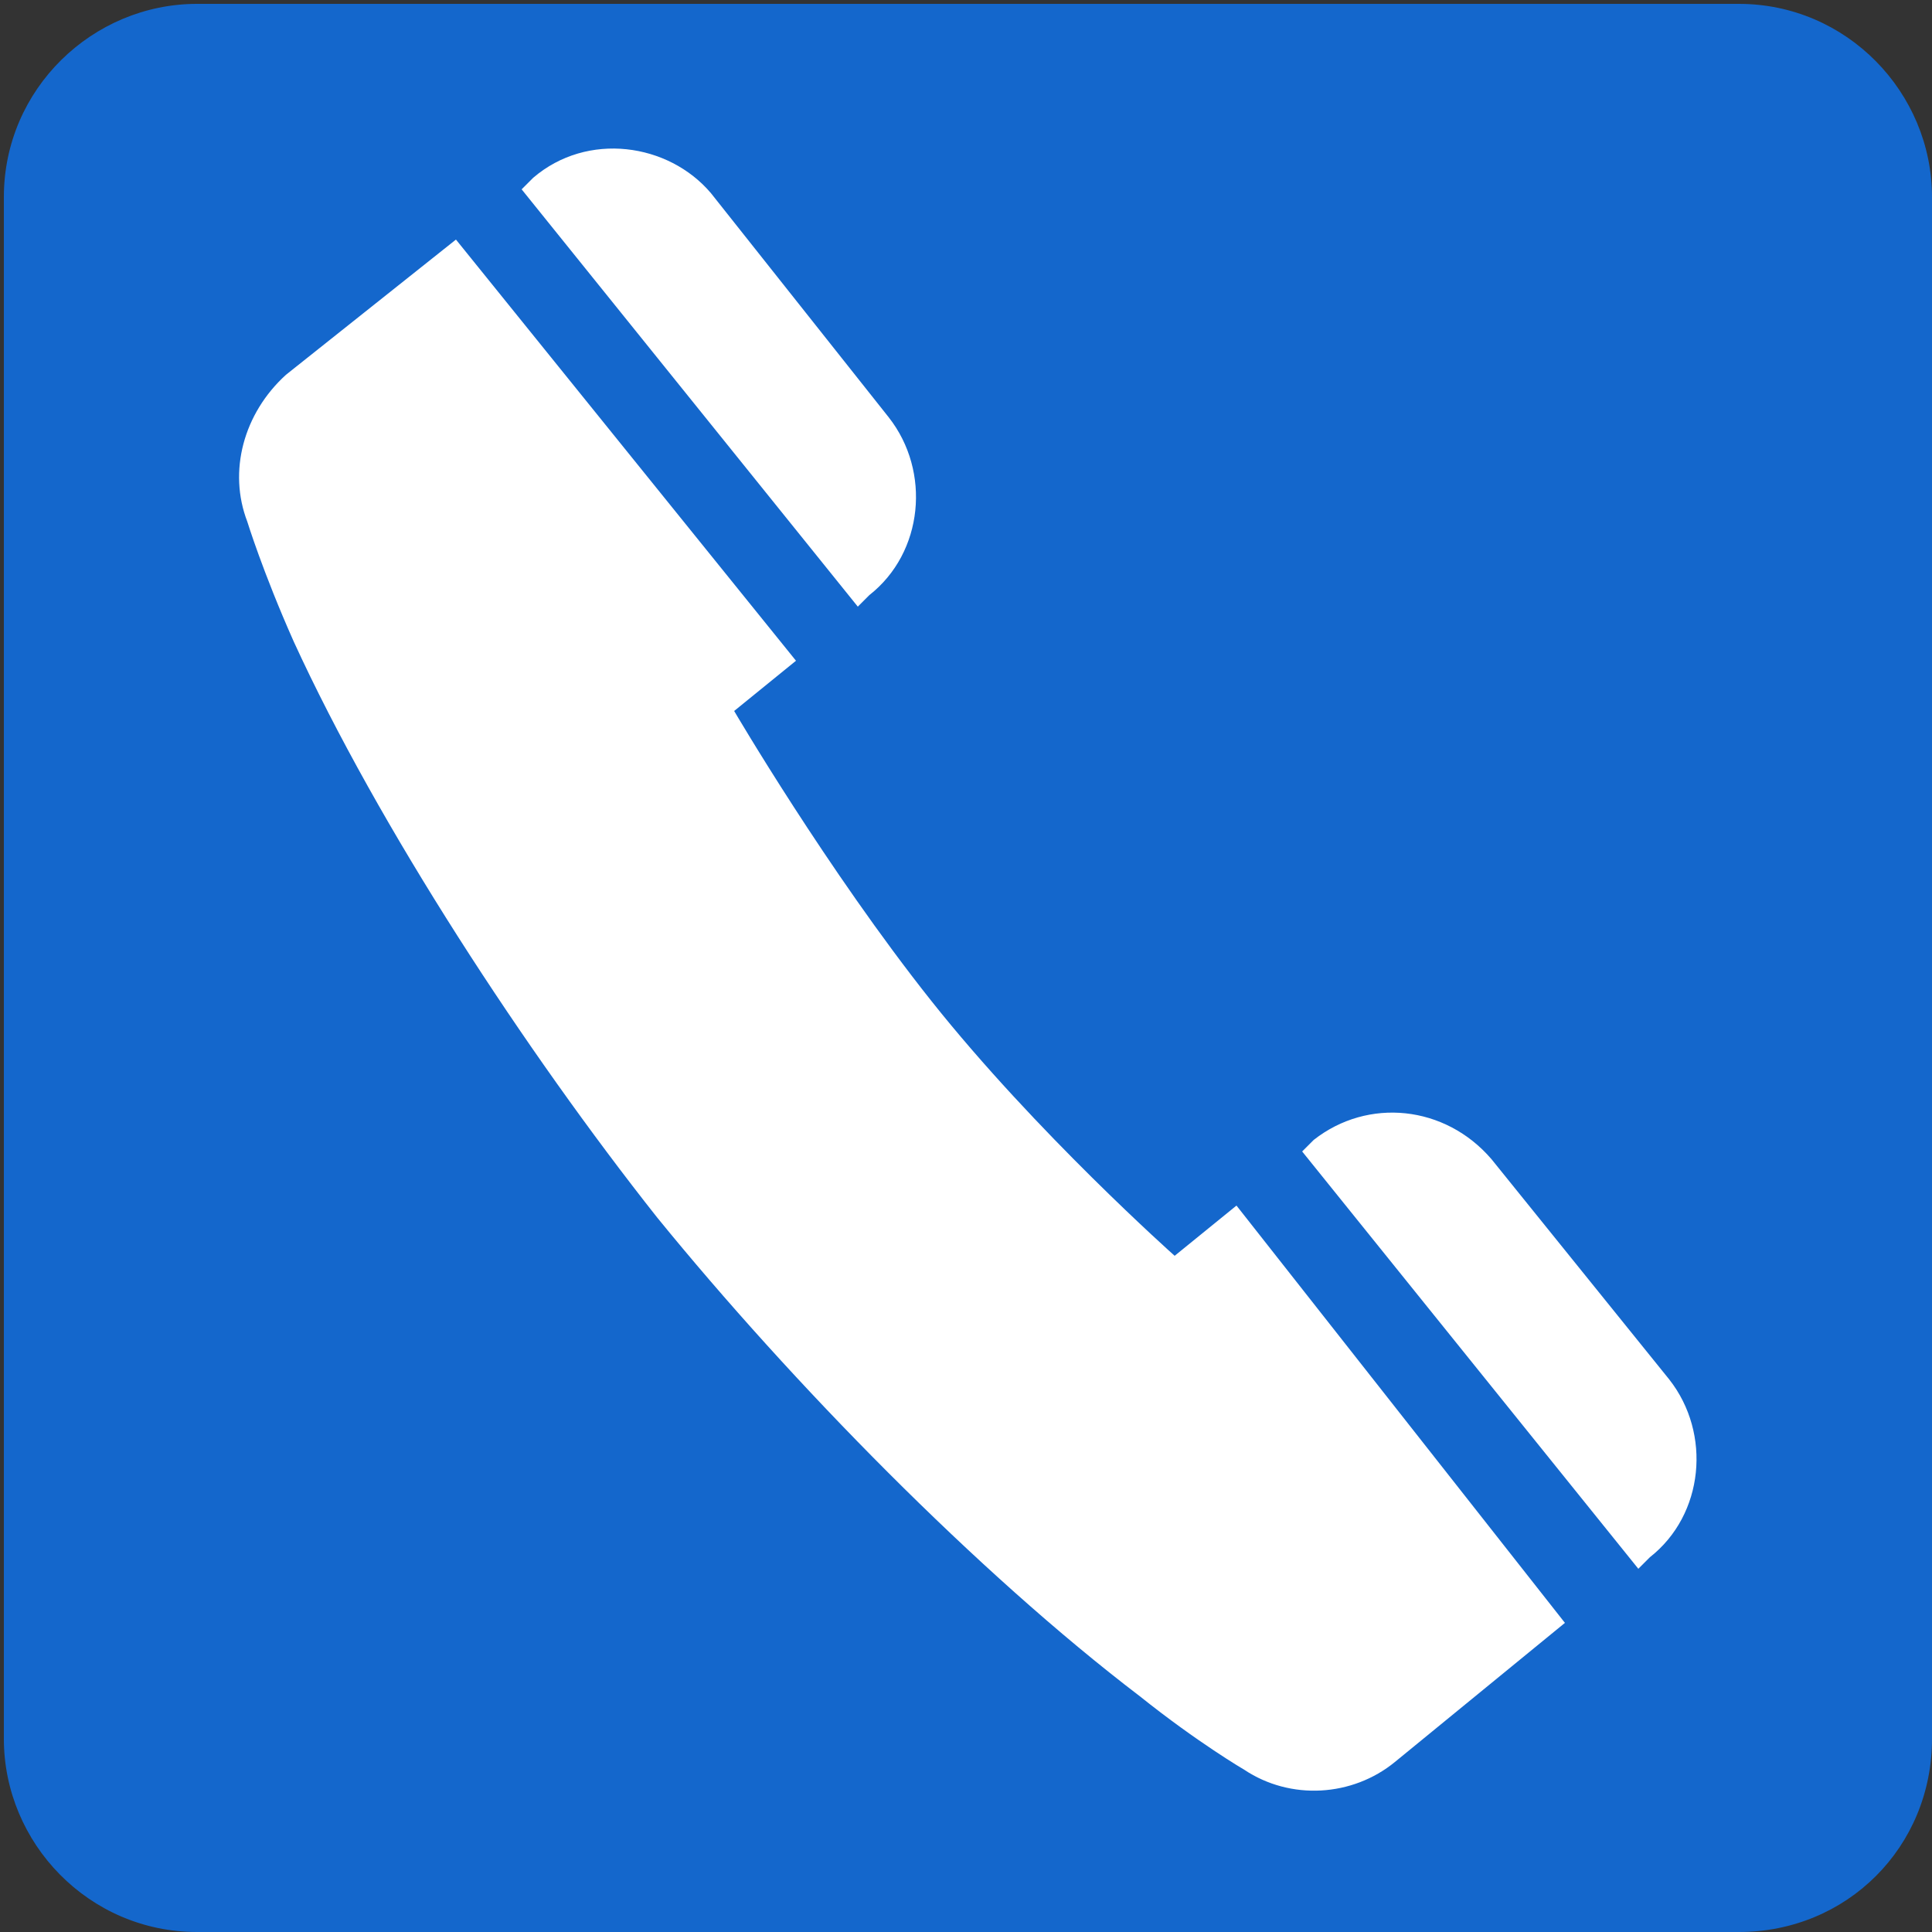
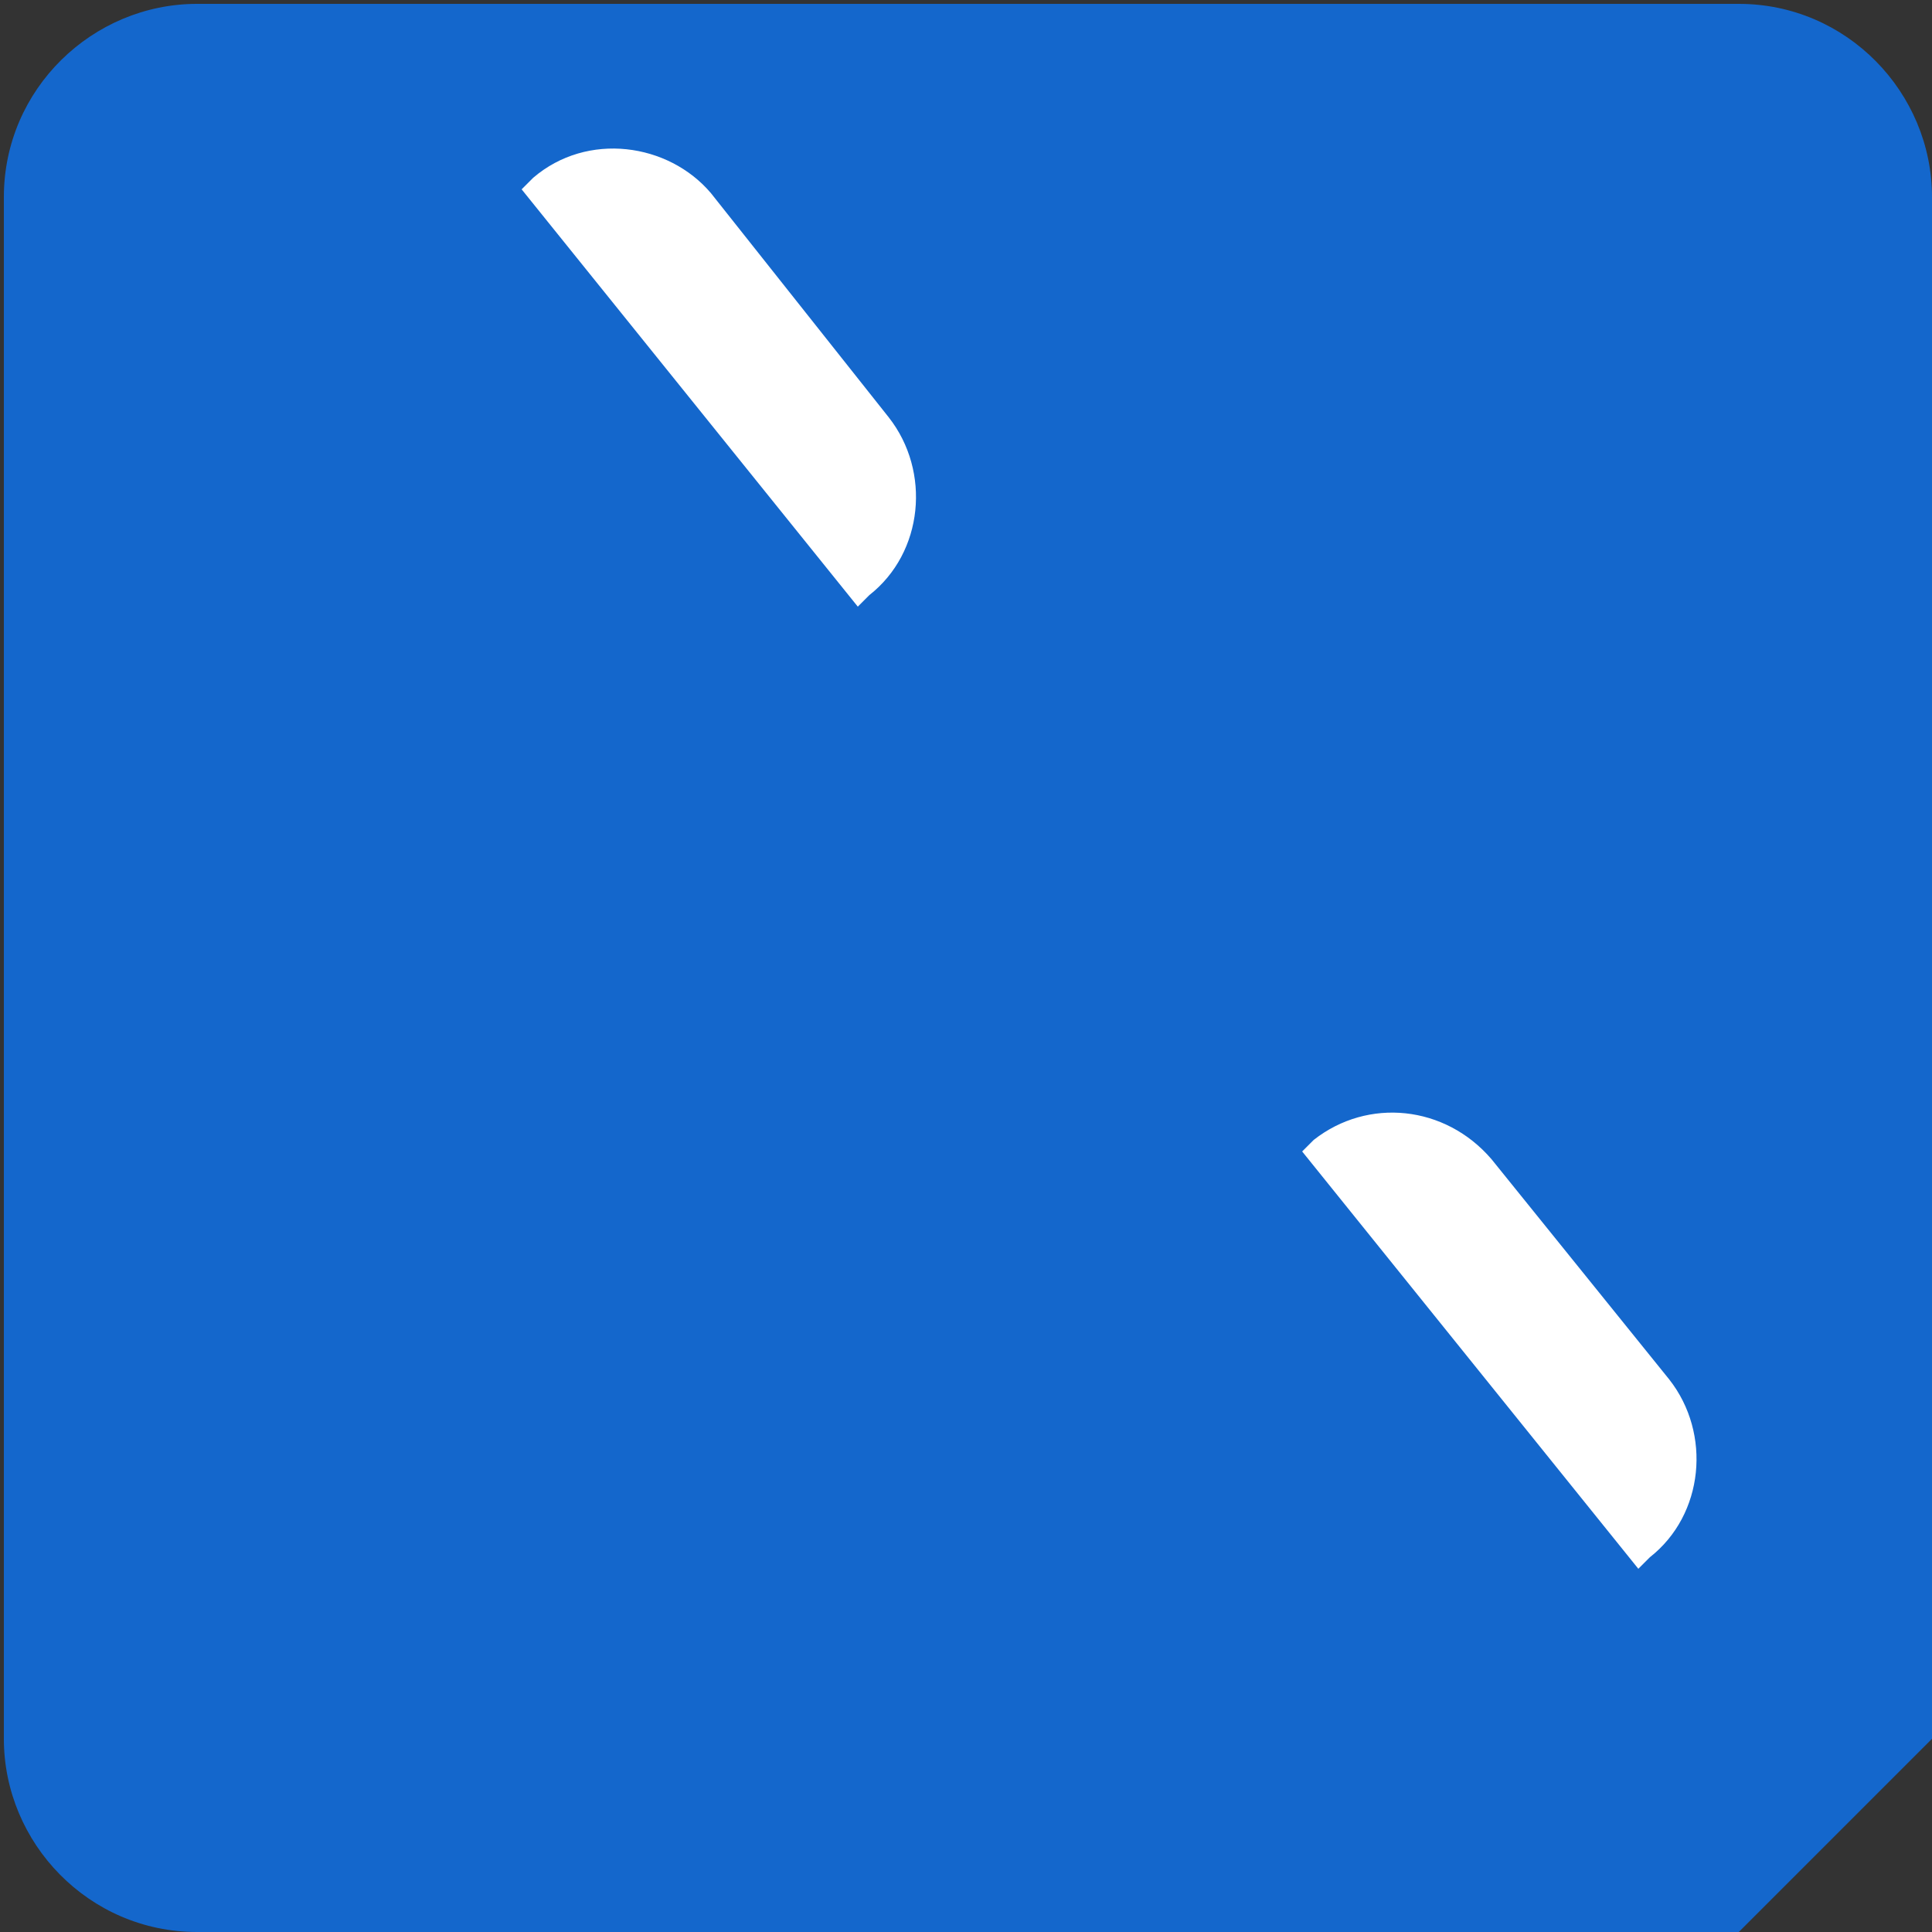
<svg xmlns="http://www.w3.org/2000/svg" version="1.1" id="レイヤー_1" x="0px" y="0px" width="50px" height="50px" viewBox="0 0 50 50" style="enable-background:new 0 0 50 50;" xml:space="preserve">
  <rect x="0" y="0" width="50" height="50" fill="#333333" stroke="none" />
  <style type="text/css">
	.st0{fill:#1467CC;}
	.st1{fill:#FFFFFF;}
</style>
-   <path class="st0" d="M45,50H5.1c-2.8,0-5-2.3-5-5V5.1c0-2.8,2.3-5,5-5H45c2.8,0,5,2.3,5,5V45C50,47.8,47.8,50,45,50z" />
+   <path class="st0" d="M45,50H5.1c-2.8,0-5-2.3-5-5V5.1c0-2.8,2.3-5,5-5H45c2.8,0,5,2.3,5,5V45z" />
  <g>
-     <path class="st1" d="M6.4,13.5c0,0,0.4,1.3,1.2,3.1c2.2,4.8,6,10.6,9.4,14.9c3.5,4.3,8.3,9.2,12.5,12.4c1.5,1.2,2.7,1.9,2.7,1.9   c1.2,0.8,2.8,0.7,3.9-0.2l4.4-3.6L32,31.2l-1.6,1.3c0,0-3.6-3.2-6.3-6.6c-2.7-3.4-5.1-7.5-5.1-7.5l1.6-1.3L11.8,6.2L7.4,9.7   C6.3,10.7,5.9,12.2,6.4,13.5z" />
    <path class="st1" d="M13.8,4.6l-0.3,0.3l8.7,10.8l0.3-0.3c1.4-1.1,1.6-3.2,0.5-4.6l-4.6-5.8C17.3,3.7,15.2,3.4,13.8,4.6z" />
    <path class="st1" d="M34,29.5l-0.3,0.3l8.7,10.8l0.3-0.3c1.4-1.1,1.6-3.2,0.5-4.6L38.6,30C37.4,28.6,35.4,28.4,34,29.5z" />
  </g>
</svg>